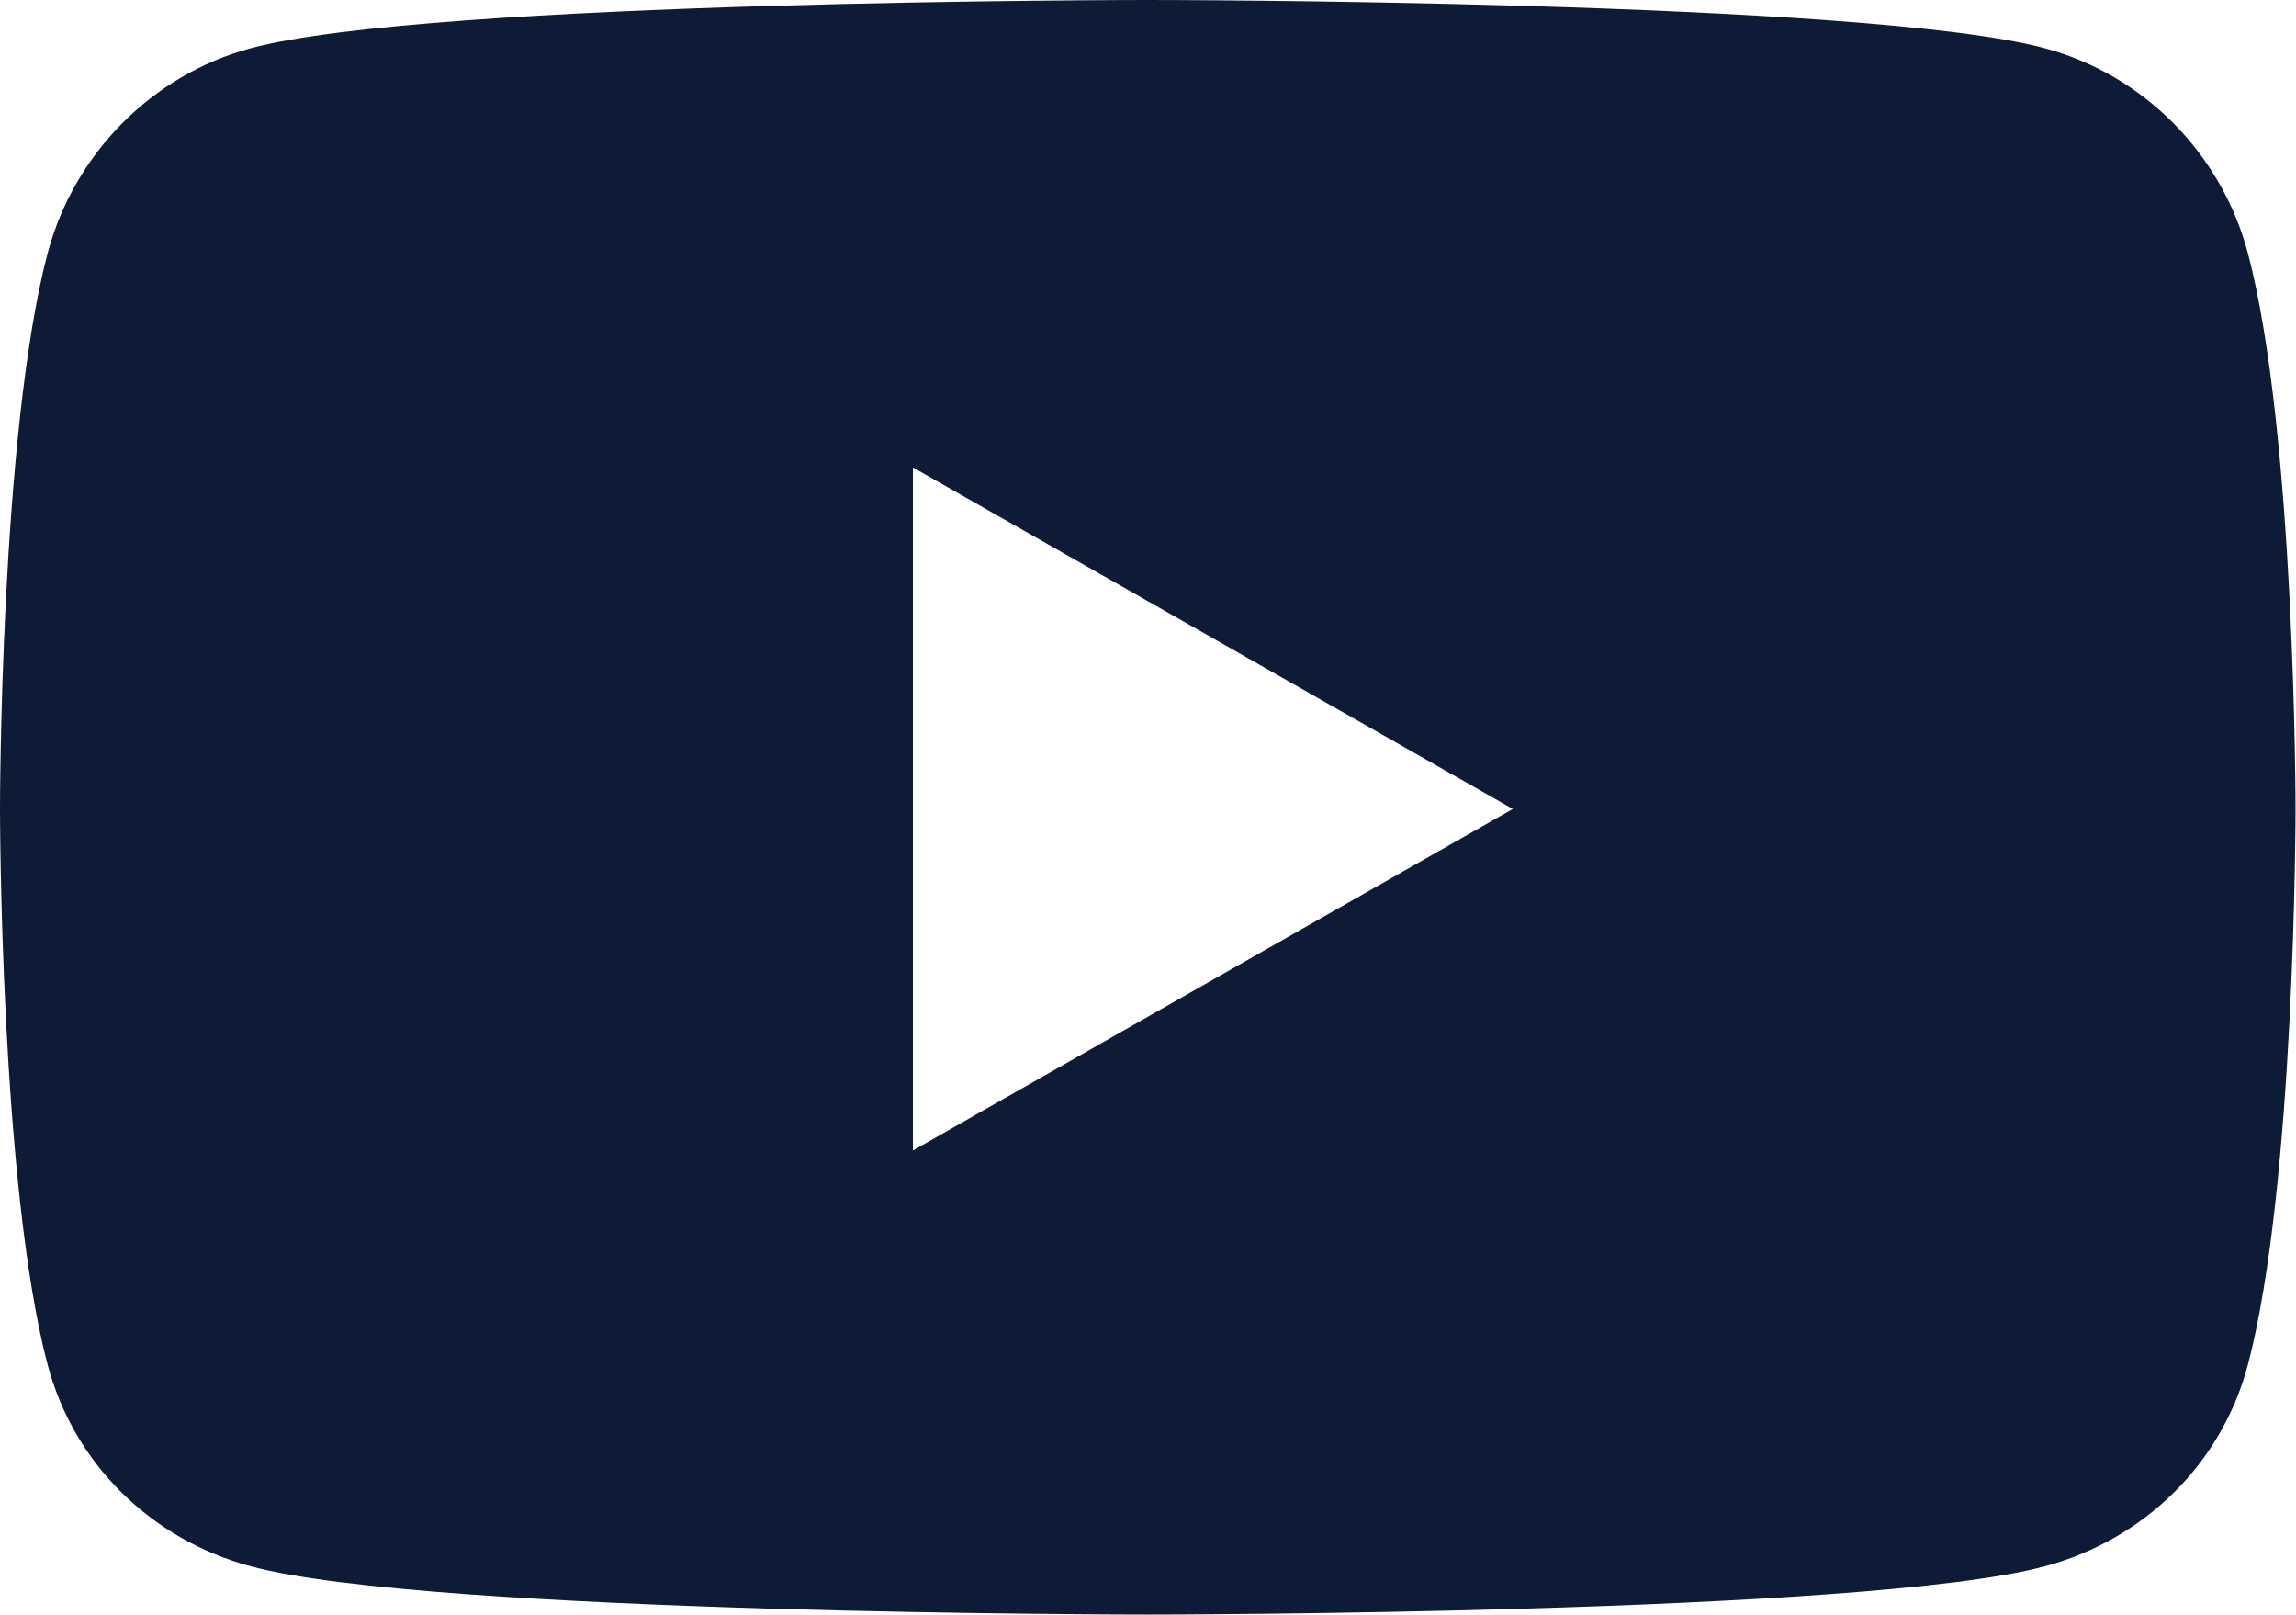
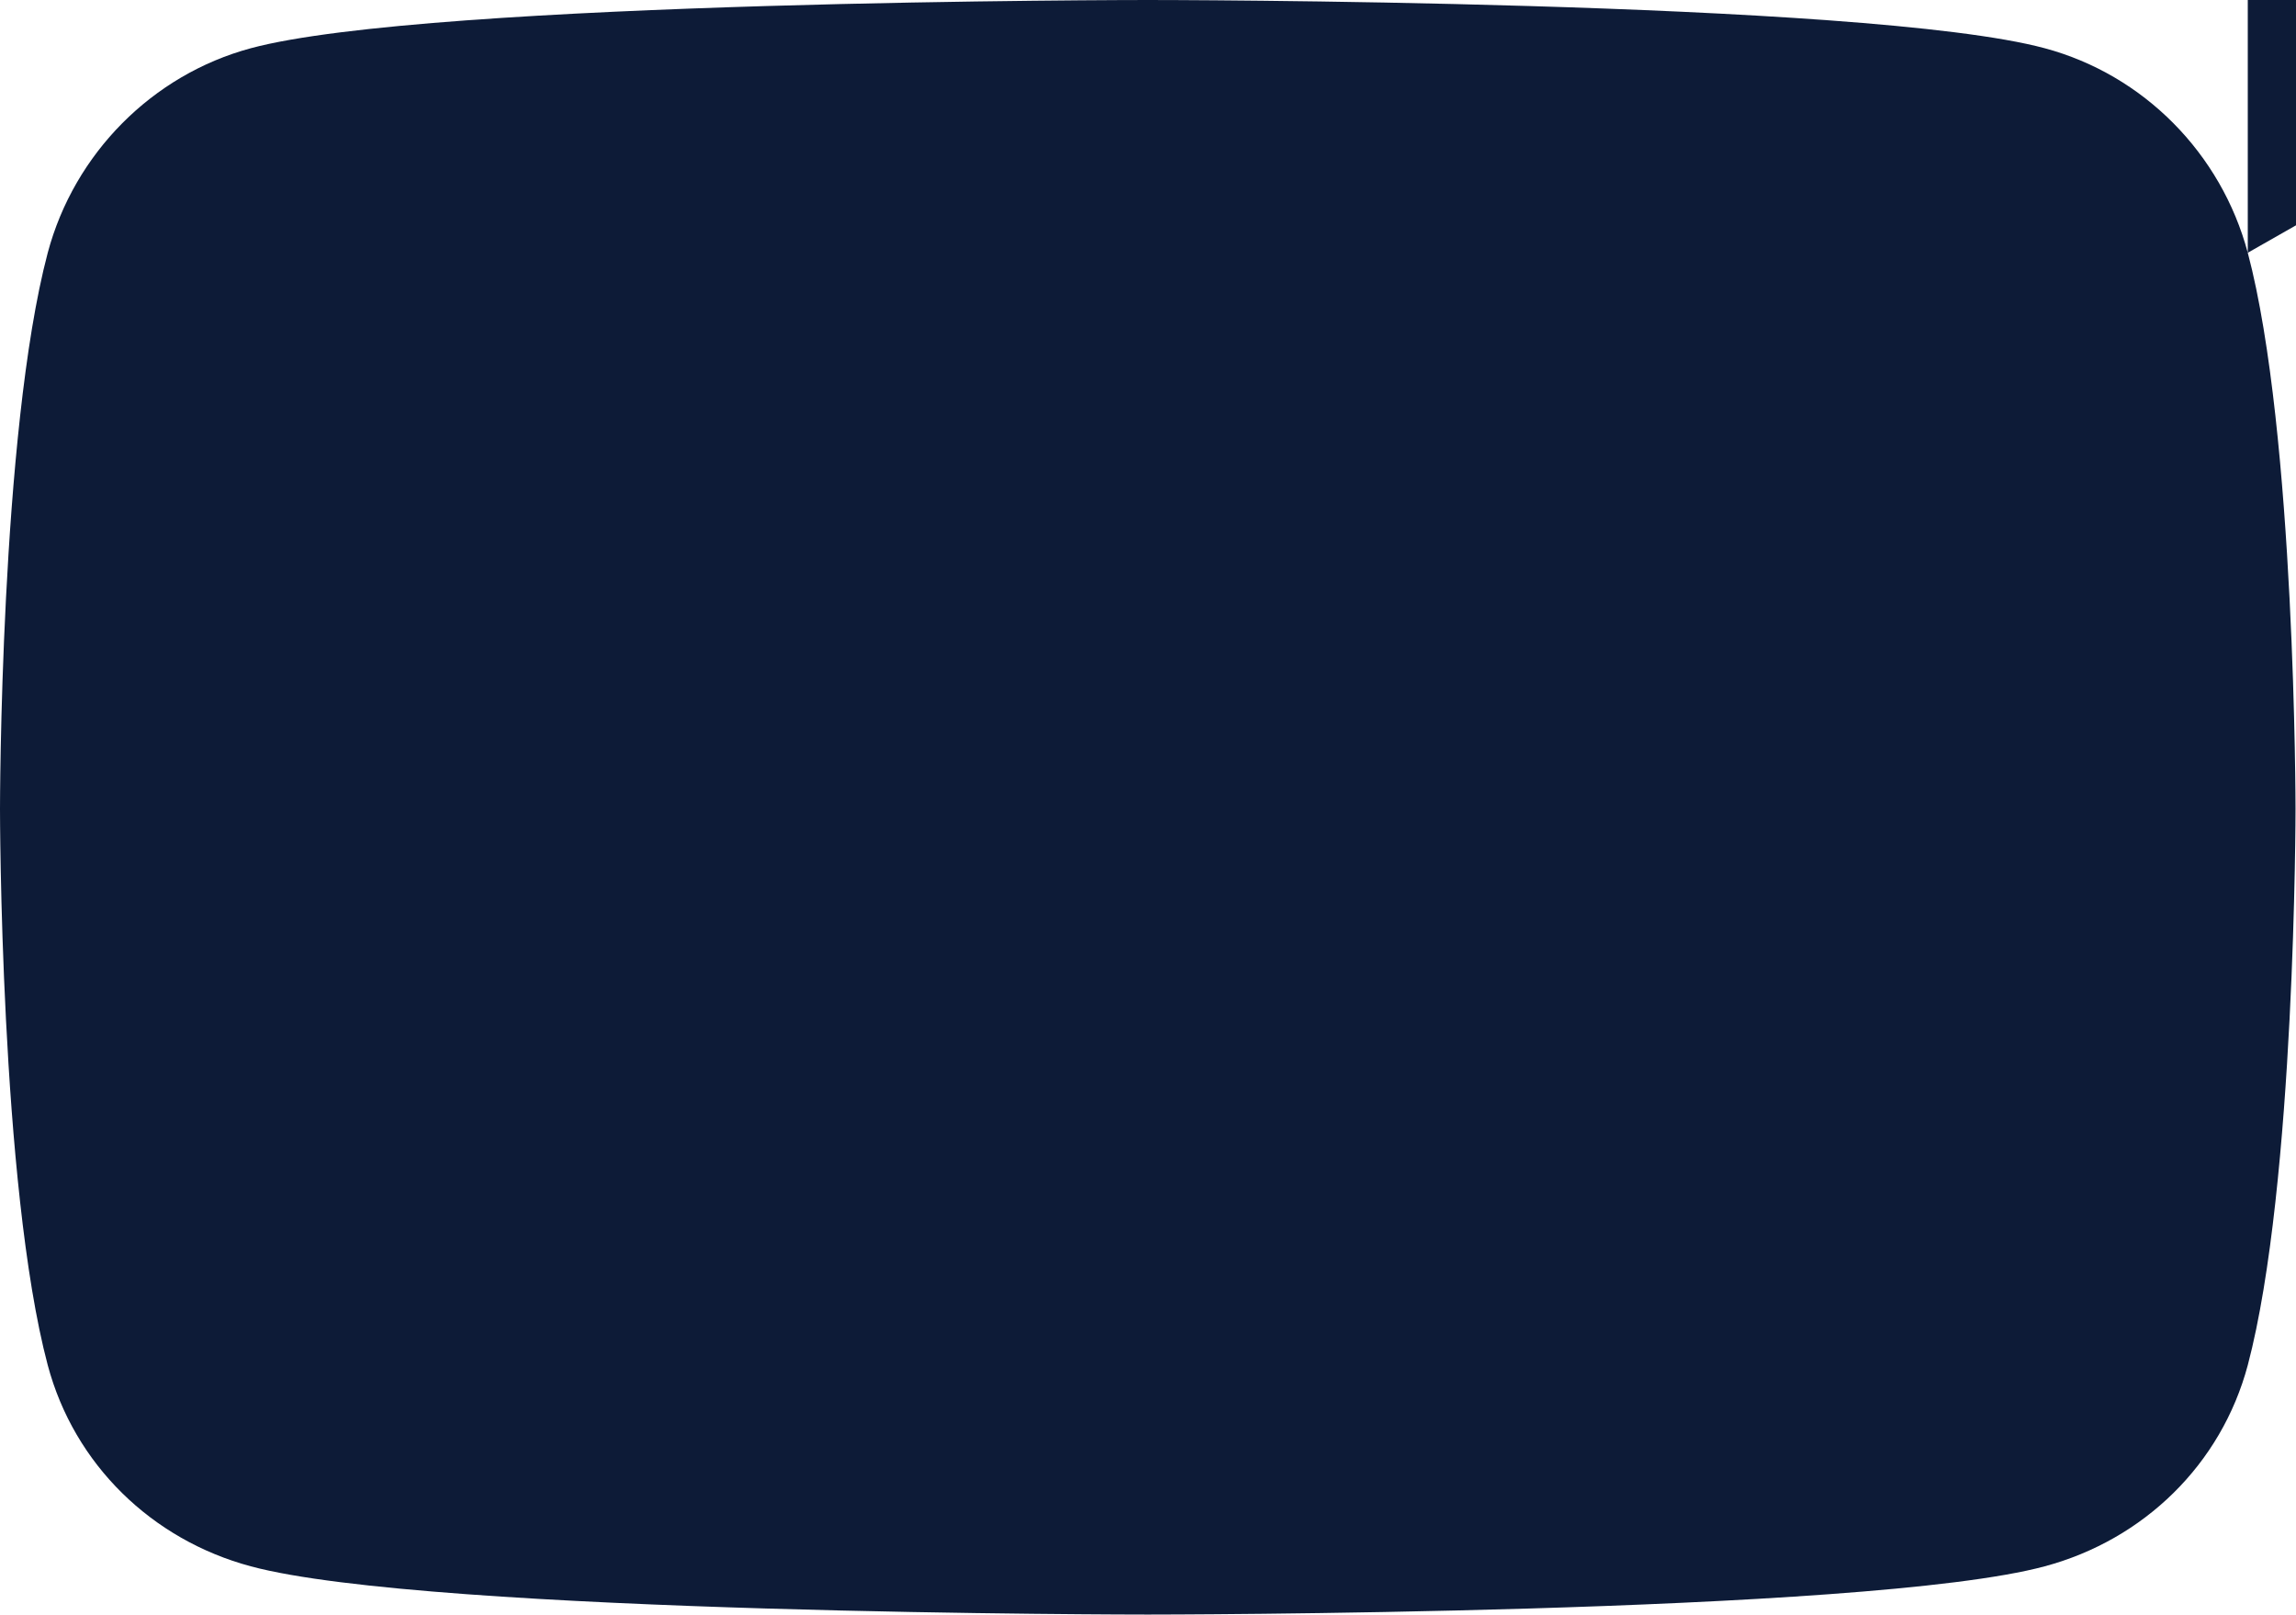
<svg xmlns="http://www.w3.org/2000/svg" id="_レイヤー_2" viewBox="0 0 47.61 33.47">
  <defs>
    <style>.cls-1{fill:#0d1b37;}</style>
  </defs>
  <g id="_レイヤー_1-2">
-     <path class="cls-1" d="M46.61,5.24c-.55-2.06-2.16-3.69-4.21-4.24-3.71-1-18.6-1-18.6-1,0,0-14.89,0-18.6,1C3.16,1.55,1.54,3.18.99,5.24c-.99,3.74-.99,11.53-.99,11.53,0,0,0,7.8.99,11.53.55,2.06,2.16,3.62,4.21,4.17,3.71,1,18.6,1,18.6,1,0,0,14.89,0,18.6-1,2.05-.55,3.66-2.11,4.21-4.17.99-3.74.99-11.53.99-11.53,0,0,0-7.8-.99-11.53ZM18.93,23.85v-14.16l12.44,7.08-12.44,7.08h0Z" />
+     <path class="cls-1" d="M46.61,5.24c-.55-2.06-2.16-3.69-4.21-4.24-3.71-1-18.6-1-18.6-1,0,0-14.89,0-18.6,1C3.16,1.55,1.54,3.18.99,5.24c-.99,3.74-.99,11.53-.99,11.53,0,0,0,7.8.99,11.53.55,2.06,2.16,3.62,4.21,4.17,3.71,1,18.6,1,18.6,1,0,0,14.89,0,18.6-1,2.05-.55,3.66-2.11,4.21-4.17.99-3.74.99-11.53.99-11.53,0,0,0-7.8-.99-11.53Zv-14.16l12.44,7.08-12.44,7.08h0Z" />
  </g>
</svg>